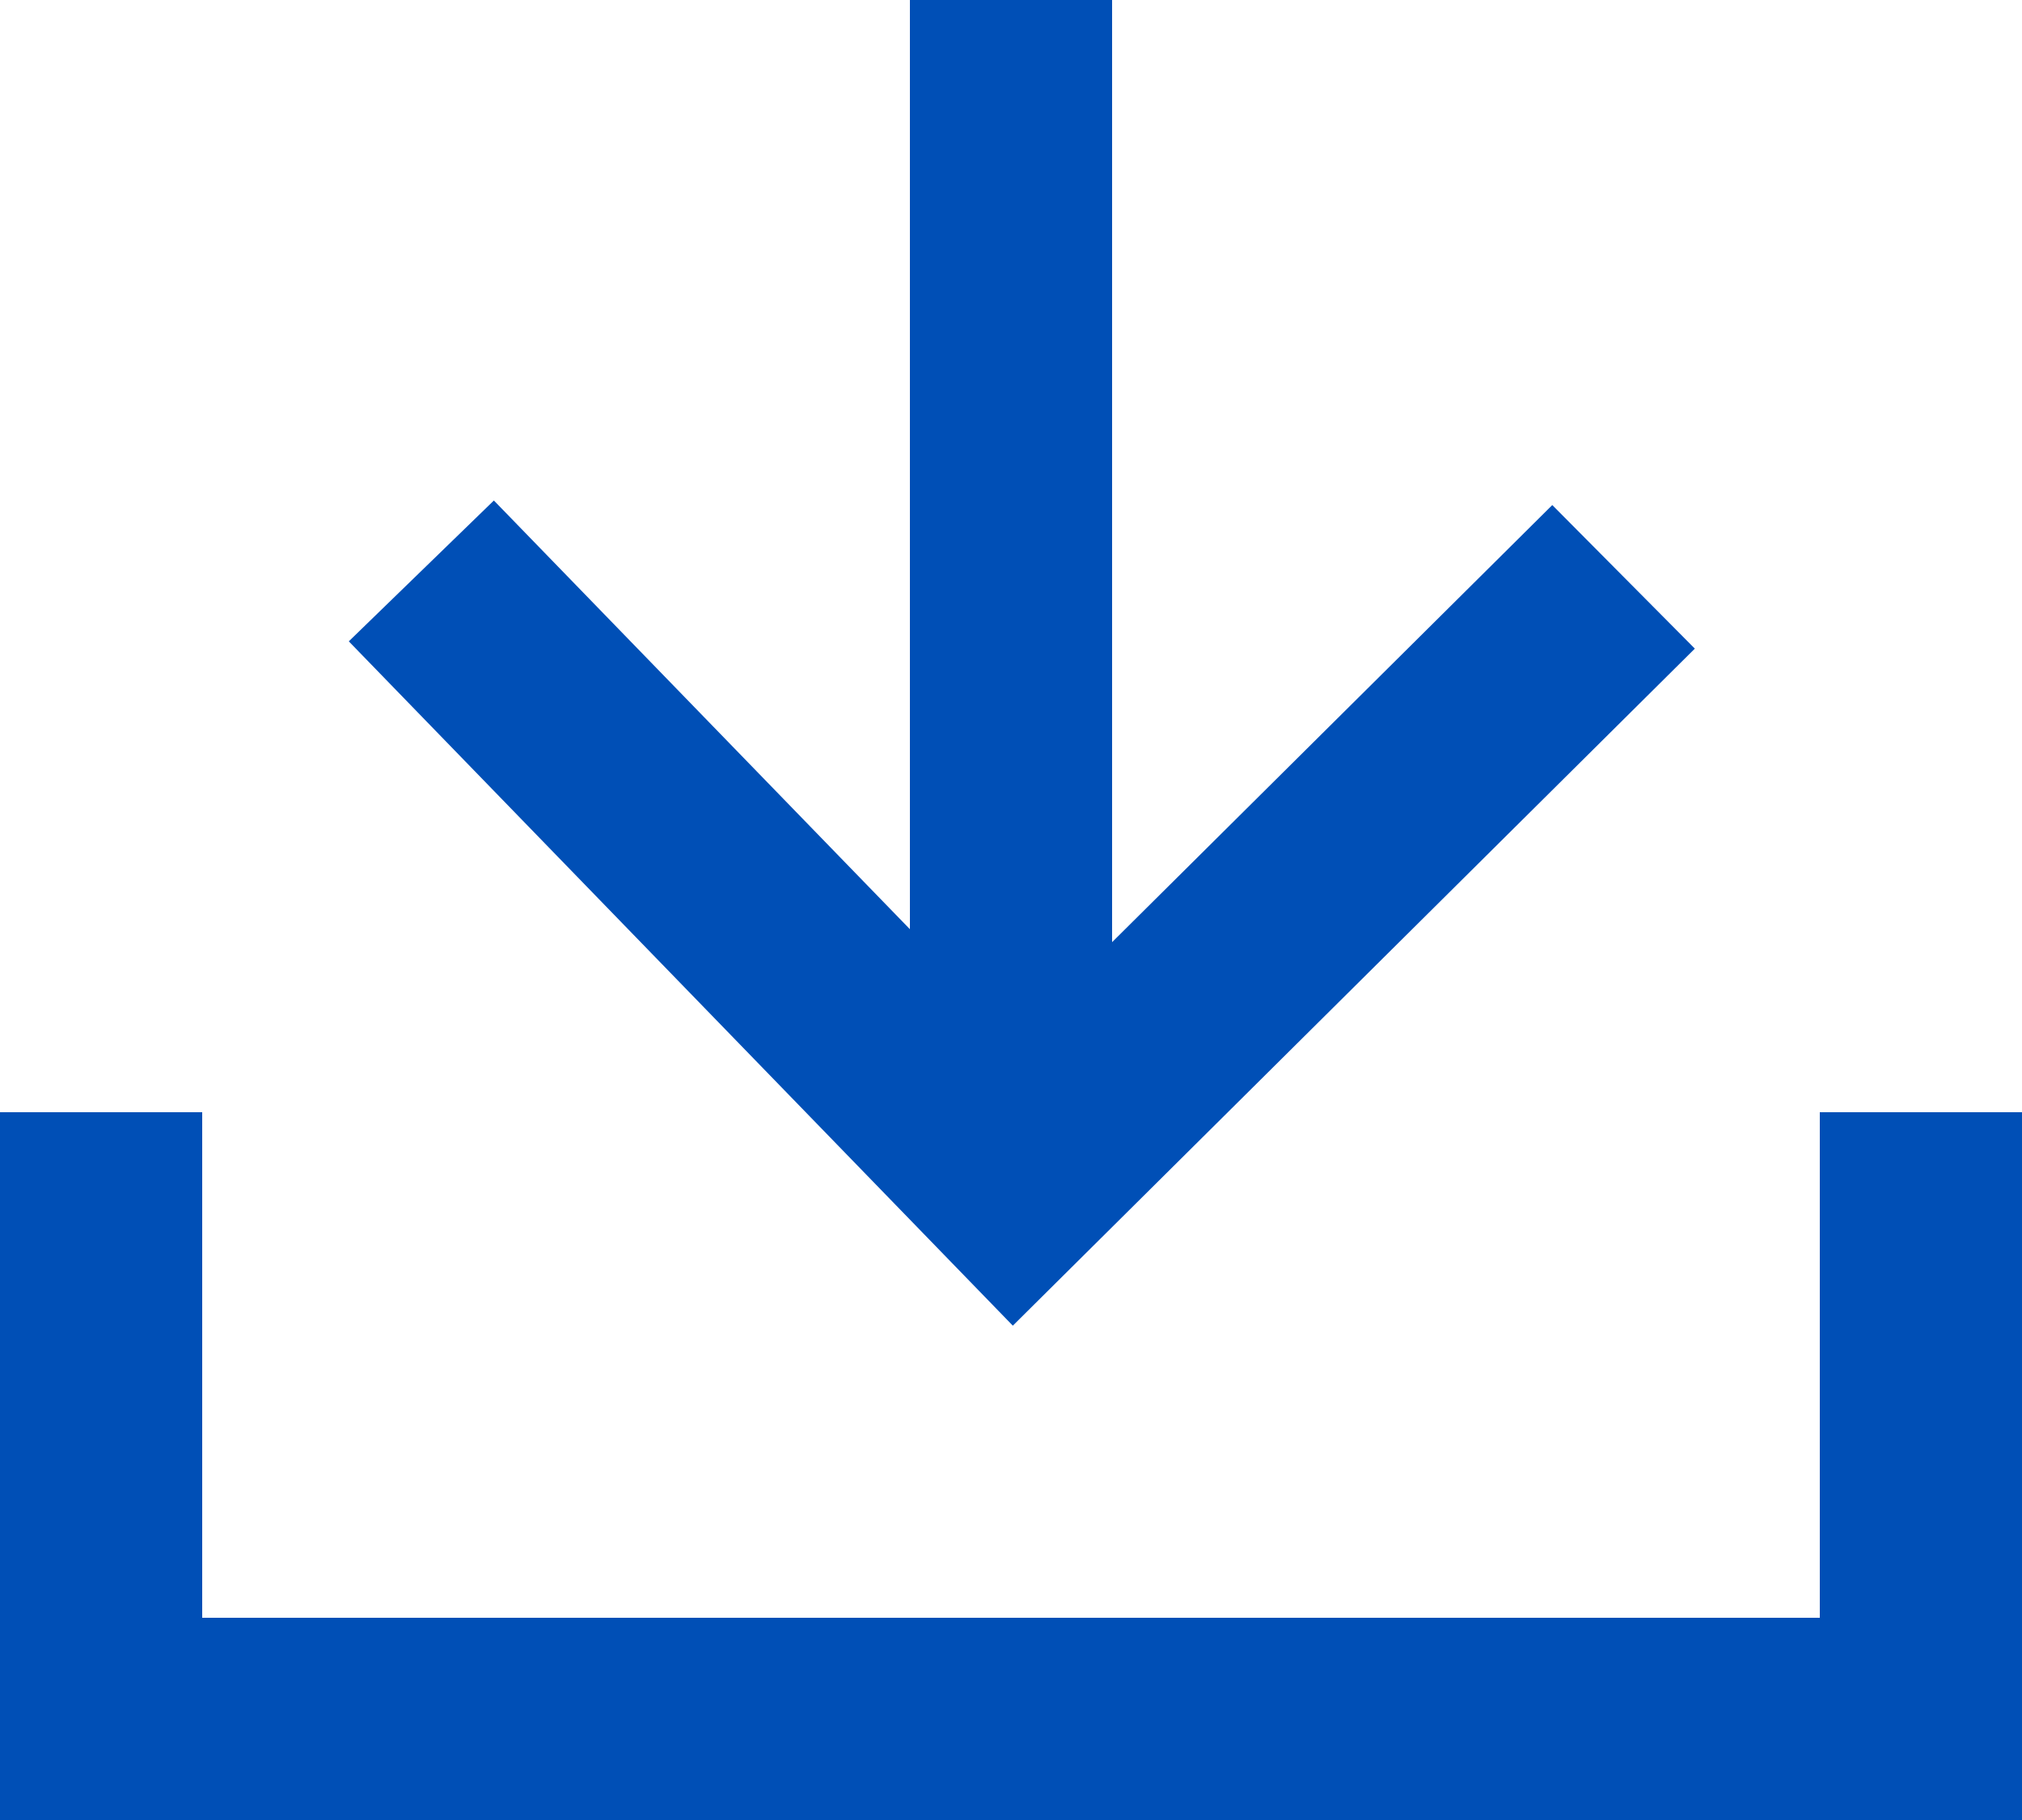
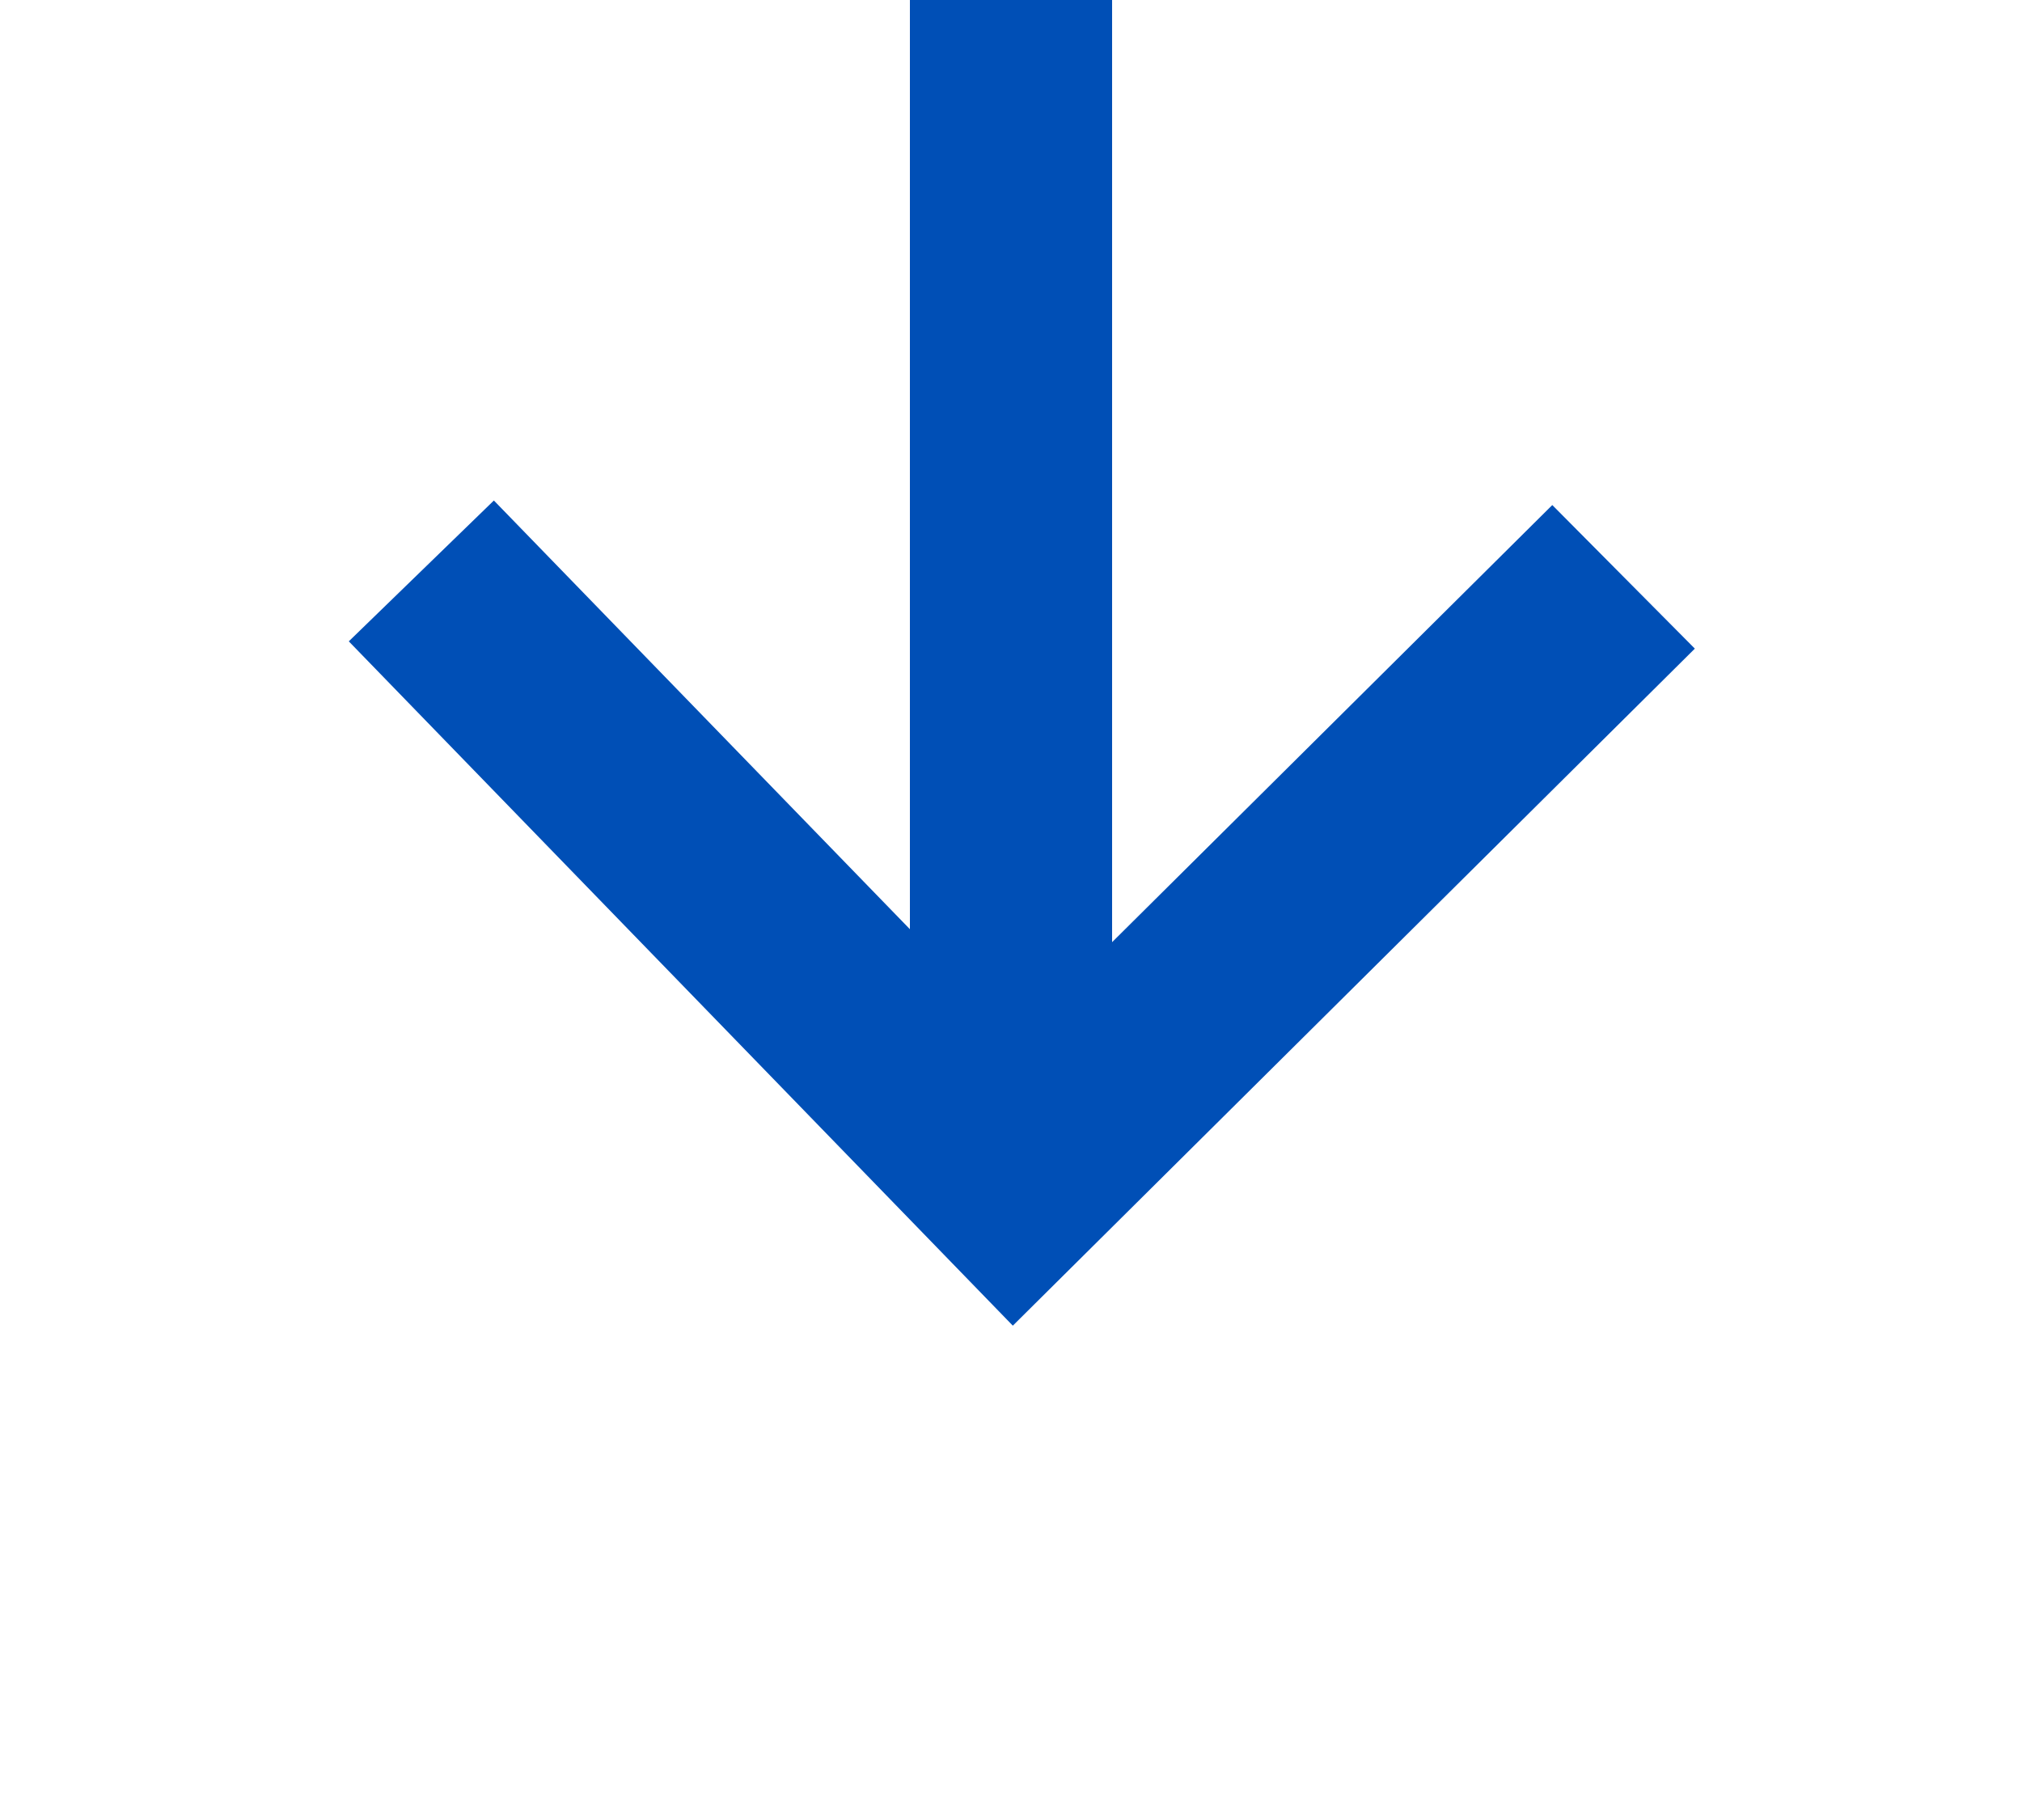
<svg xmlns="http://www.w3.org/2000/svg" width="20" height="18" viewBox="0 0 20 18">
  <g fill="#004fb6" fill-rule="evenodd">
-     <path d="M2 16h16v-5h2v7H0v-7h2v5z" />
    <path d="M9 9.19V0h2v9.318l4.354-4.323 1.41 1.42-6.746 6.696L3.45 6.343 4.885 4.95 9 9.19z" fill-rule="nonzero" />
  </g>
</svg>